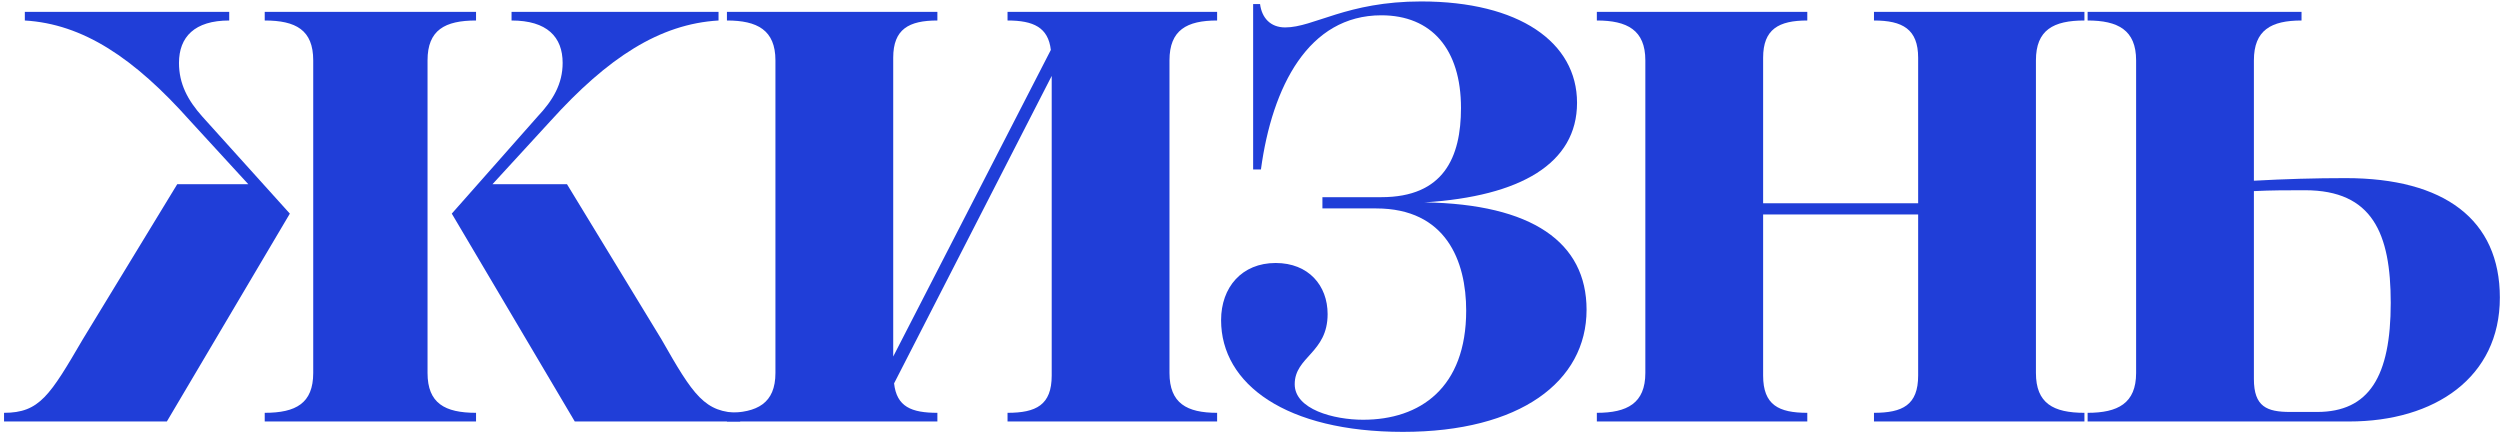
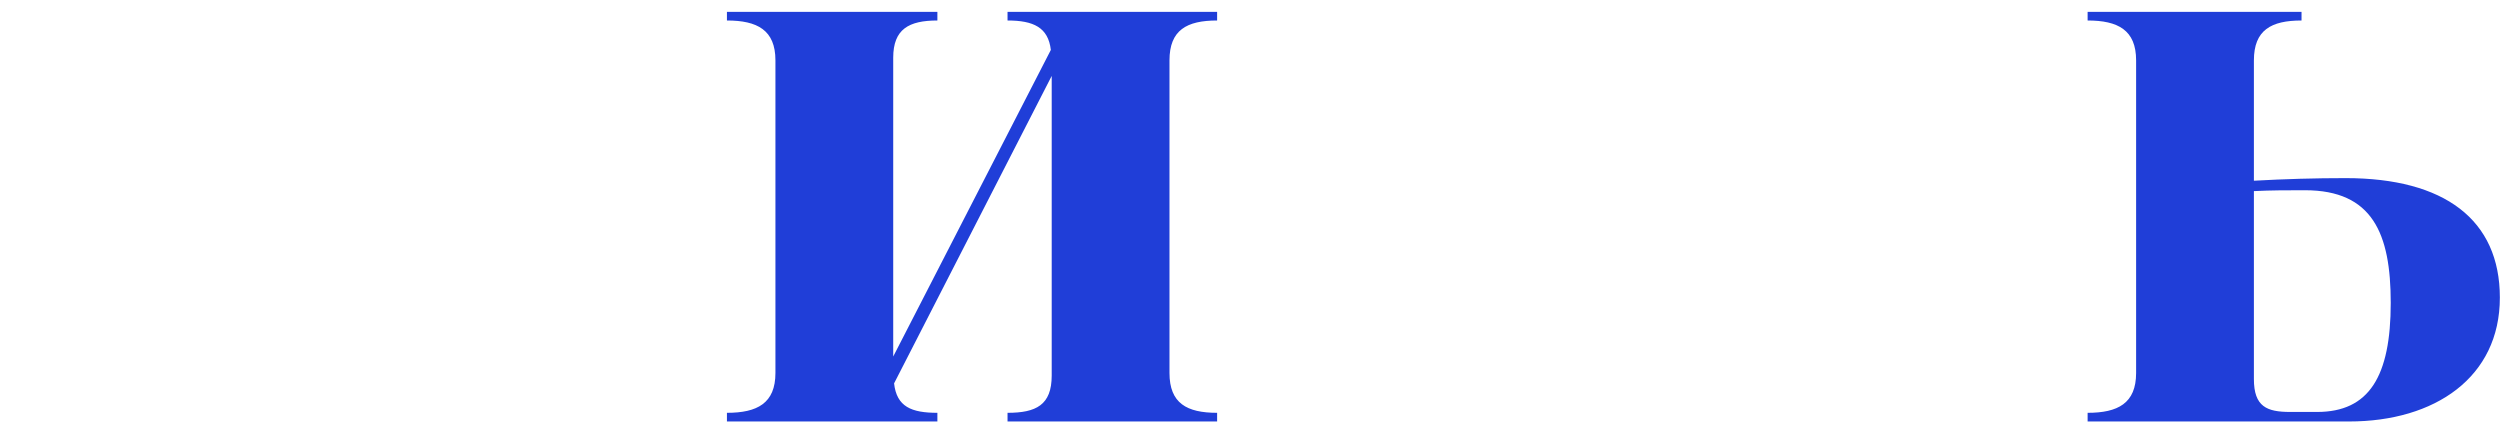
<svg xmlns="http://www.w3.org/2000/svg" width="433" height="75" viewBox="0 0 433 75" fill="none">
-   <path d="M98.2 31.9L114.55 58.75C120.1 68.5 122.05 71.5 128.2 71.5V73H99.55L78.25 37L93.1 20.2C95.8 17.35 97.45 14.5 97.45 10.9C97.45 6.4 94.75 3.55 88.6 3.55V2.05H124.45V3.55C114.25 4.15 105.25 10 95.35 20.95L85.3 31.9H98.2ZM45.85 73V71.5C51.25 71.5 54.25 69.85 54.25 64.6V10.45C54.25 5.2 51.25 3.55 45.85 3.55V2.05H82.45V3.55C77.05 3.55 74.05 5.2 74.05 10.45V64.6C74.05 69.85 77.05 71.5 82.45 71.5V73H45.85ZM30.7 31.9H43L32.95 20.95C23.2 10 14.35 4.15 4.3 3.55V2.05H39.7V3.55C33.7 3.55 31 6.4 31 10.9C31 14.5 32.5 17.35 35.05 20.2L50.2 37L28.9 73H0.7V71.5C6.85 71.5 8.65 68.5 14.35 58.75L30.7 31.9Z" fill="#203ED8" />
  <path d="M125.905 73V71.5C131.155 71.5 134.305 69.85 134.305 64.6V10.45C134.305 5.2 131.155 3.55 125.905 3.55V2.05H162.355V3.55C157.405 3.55 154.705 5.05 154.705 10V61.75L182.005 8.65C181.555 4.75 179.005 3.55 174.505 3.55V2.05H210.805V3.55C205.555 3.55 202.555 5.2 202.555 10.45V64.6C202.555 69.85 205.555 71.5 210.805 71.5V73H174.505V71.5C179.455 71.5 182.155 70.15 182.155 65.05V13.15L154.855 66.4C155.305 70.45 157.855 71.5 162.355 71.5V73H125.905Z" fill="#203ED8" />
-   <path d="M242.993 74.8C222.743 74.8 211.493 66.55 211.493 55.45C211.493 49.75 215.093 45.55 220.943 45.55C226.643 45.55 229.943 49.45 229.943 54.4C229.943 61.15 224.243 61.75 224.243 66.55C224.243 70.9 230.993 72.7 236.093 72.7C245.993 72.7 253.943 67.15 253.943 53.8C253.943 45.25 250.493 36.1 238.343 36.1H229.043V34.15H239.243C250.043 34.15 253.043 27.25 253.043 18.7C253.043 8.5 247.943 2.65 239.243 2.65C226.643 2.65 220.343 14.95 218.393 29.35H217.043V0.7H218.243C218.543 3.1 220.043 4.75 222.593 4.75C227.543 4.75 233.243 0.25 246.143 0.25C263.093 0.25 273.143 7.3 273.143 17.8C273.143 28.3 263.393 34 246.743 35.05C265.343 35.35 274.793 41.95 274.793 53.65C274.793 66.1 263.243 74.8 242.993 74.8Z" fill="#203ED8" />
-   <path d="M276.573 73V71.5C281.823 71.5 284.973 69.85 284.973 64.6V10.45C284.973 5.2 281.823 3.55 276.573 3.55V2.05H313.023V3.55C308.073 3.55 305.373 5.05 305.373 10V35.2H332.223V10C332.223 5.05 329.523 3.55 324.573 3.55V2.05H361.023V3.55C355.623 3.55 352.623 5.2 352.623 10.45V64.6C352.623 69.85 355.623 71.5 361.023 71.5V73H324.573V71.5C329.523 71.5 332.223 70.15 332.223 65.05V37.15H305.373V65.05C305.373 70.15 308.073 71.5 313.023 71.5V73H276.573Z" fill="#203ED8" />
  <path d="M406.275 30.85C423.375 30.85 432.975 38.05 432.975 51.55C432.975 65.35 421.725 73 406.875 73H361.575V71.5C366.825 71.5 369.975 69.85 369.975 64.6V10.45C369.975 5.2 366.825 3.55 361.575 3.55V2.05H398.625V3.55C393.375 3.55 390.375 5.2 390.375 10.45V31.3C395.775 31 401.025 30.85 406.275 30.85ZM414.075 52.45C414.075 40.45 410.925 32.95 399.225 32.95C396.225 32.95 393.375 32.95 390.375 33.1V65.65C390.375 70.45 392.625 71.35 396.675 71.35H401.325C410.325 71.35 414.075 65.2 414.075 52.45Z" fill="#203ED8" />
</svg>